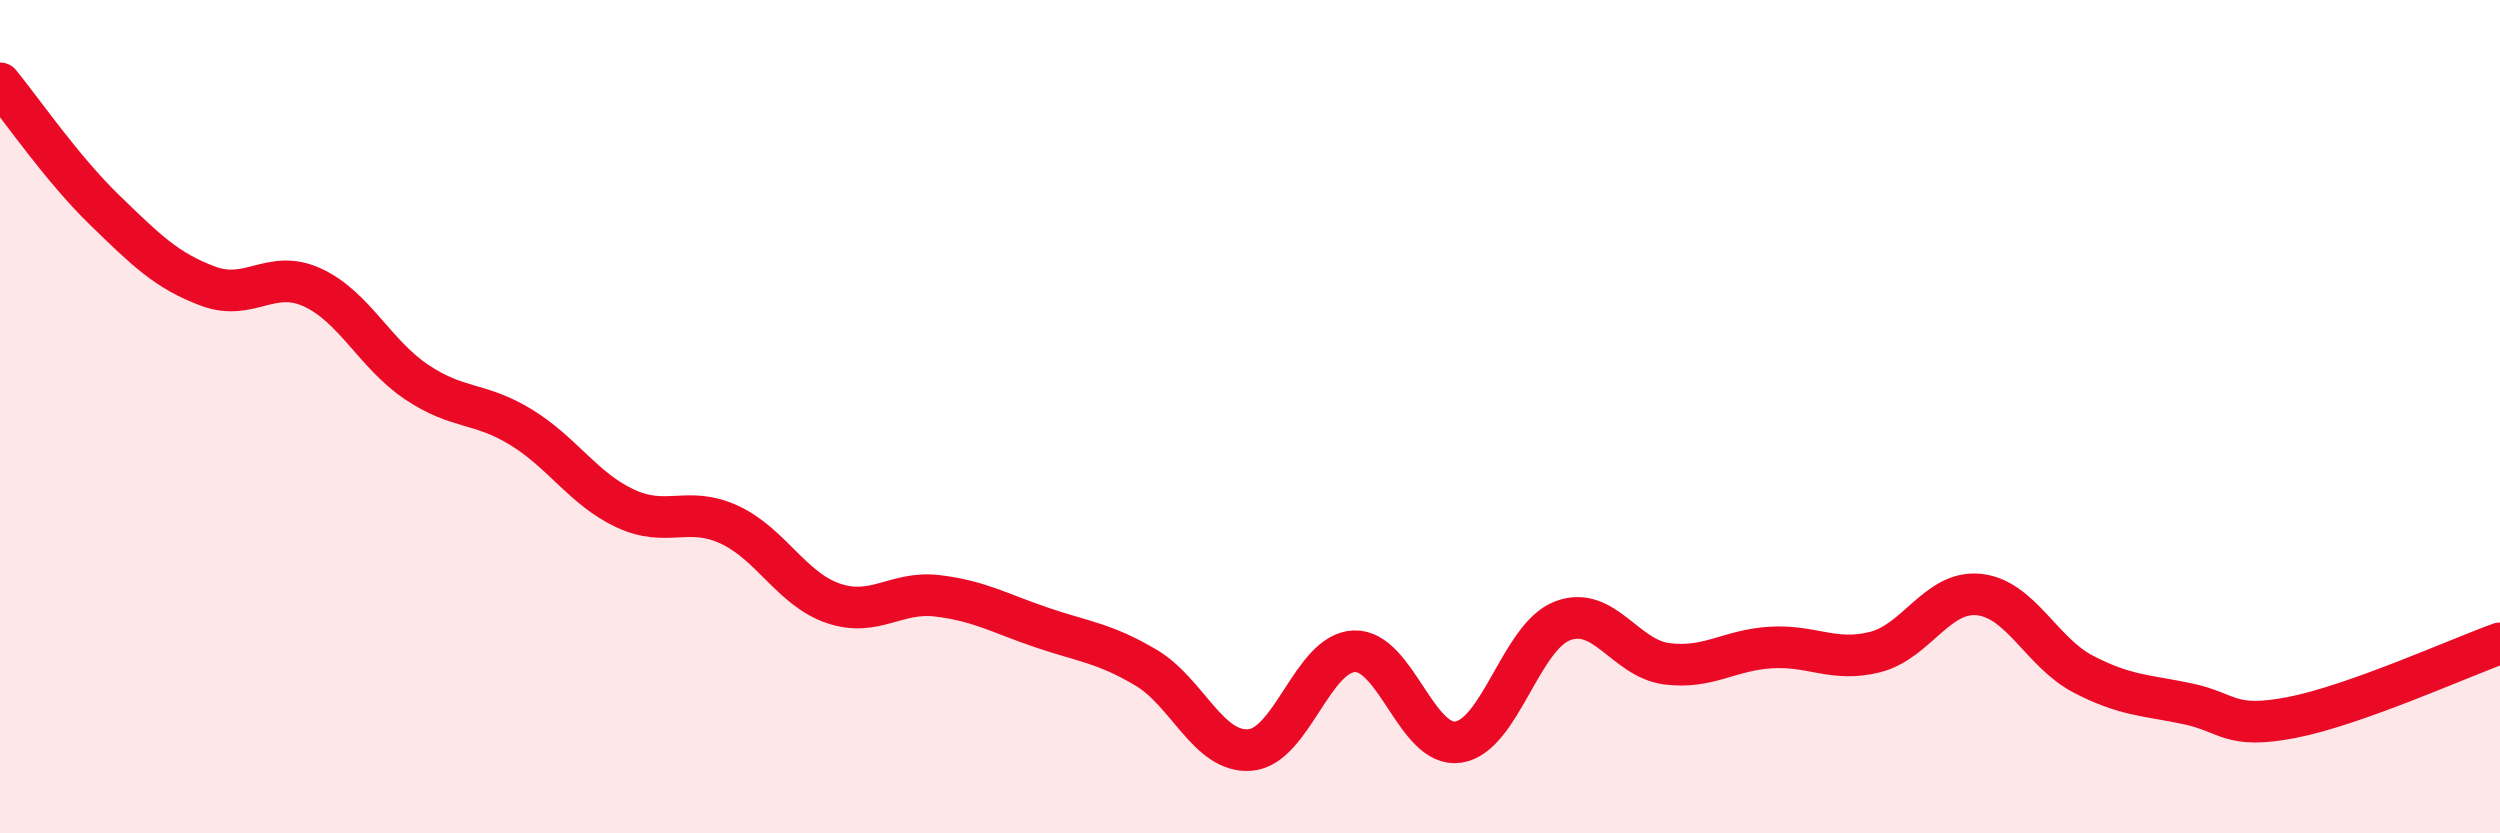
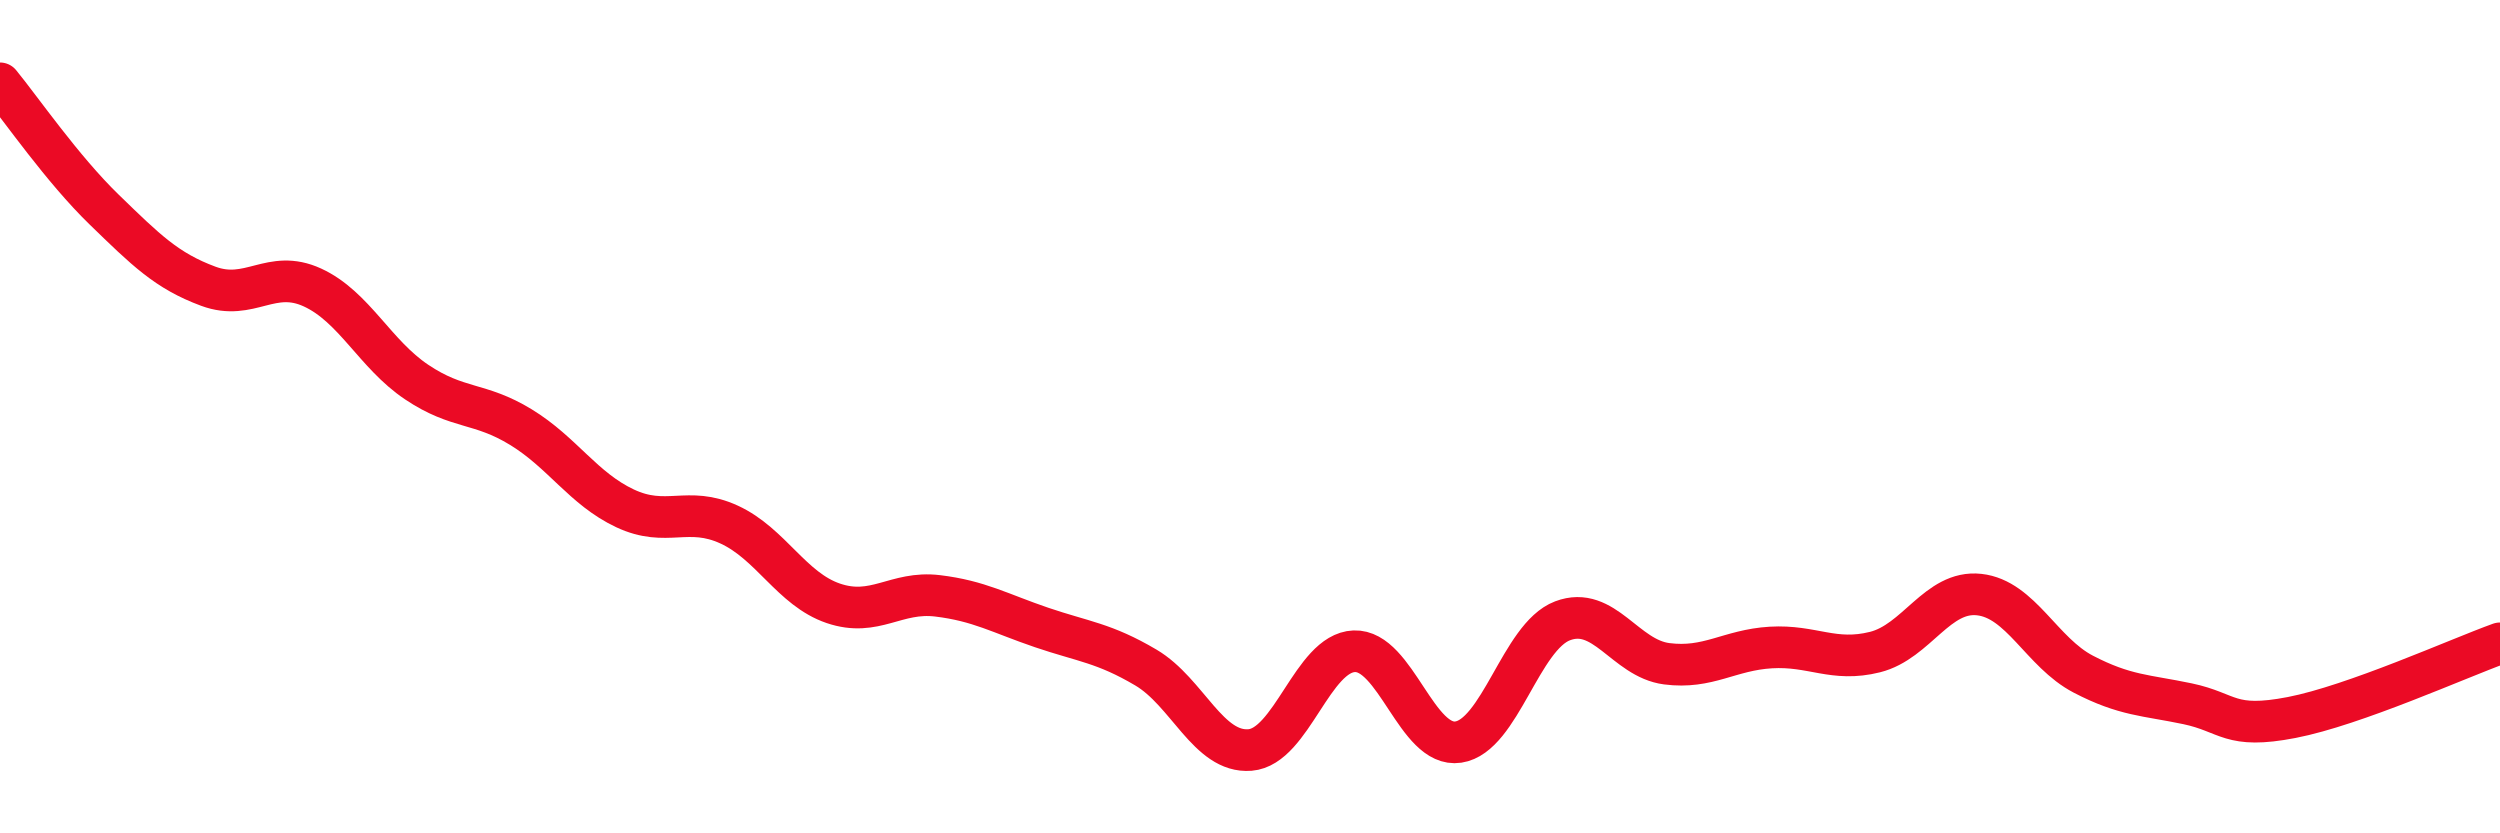
<svg xmlns="http://www.w3.org/2000/svg" width="60" height="20" viewBox="0 0 60 20">
-   <path d="M 0,2 C 0.5,2.61 1.5,4.06 2.5,5.03 C 3.5,6 4,6.5 5,6.87 C 6,7.24 6.5,6.44 7.5,6.9 C 8.5,7.36 9,8.5 10,9.17 C 11,9.84 11.5,9.64 12.5,10.25 C 13.5,10.86 14,11.73 15,12.2 C 16,12.67 16.5,12.13 17.5,12.59 C 18.5,13.05 19,14.14 20,14.48 C 21,14.82 21.5,14.18 22.5,14.3 C 23.5,14.42 24,14.72 25,15.06 C 26,15.4 26.5,15.43 27.5,16.02 C 28.5,16.61 29,18.08 30,18 C 31,17.92 31.5,15.67 32.5,15.63 C 33.5,15.59 34,17.96 35,17.81 C 36,17.66 36.5,15.28 37.5,14.9 C 38.5,14.52 39,15.8 40,15.93 C 41,16.06 41.5,15.6 42.5,15.54 C 43.5,15.48 44,15.9 45,15.65 C 46,15.4 46.5,14.16 47.5,14.27 C 48.5,14.38 49,15.66 50,16.18 C 51,16.7 51.5,16.68 52.5,16.89 C 53.5,17.1 53.5,17.51 55,17.22 C 56.5,16.93 59,15.8 60,15.44L60 20L0 20Z" fill="#EB0A25" opacity="0.1" stroke-linecap="round" stroke-linejoin="round" />
  <path d="M 0,2 C 0.5,2.61 1.5,4.06 2.5,5.03 C 3.5,6 4,6.5 5,6.87 C 6,7.24 6.5,6.44 7.5,6.9 C 8.5,7.36 9,8.5 10,9.17 C 11,9.84 11.5,9.64 12.5,10.25 C 13.5,10.86 14,11.73 15,12.2 C 16,12.67 16.5,12.13 17.5,12.59 C 18.5,13.05 19,14.14 20,14.48 C 21,14.82 21.5,14.18 22.5,14.3 C 23.5,14.42 24,14.72 25,15.06 C 26,15.4 26.5,15.43 27.5,16.02 C 28.5,16.61 29,18.08 30,18 C 31,17.92 31.5,15.67 32.5,15.63 C 33.5,15.59 34,17.96 35,17.81 C 36,17.66 36.5,15.28 37.5,14.9 C 38.5,14.52 39,15.8 40,15.93 C 41,16.06 41.5,15.6 42.5,15.54 C 43.5,15.48 44,15.9 45,15.65 C 46,15.4 46.5,14.16 47.5,14.27 C 48.5,14.38 49,15.66 50,16.18 C 51,16.7 51.5,16.68 52.5,16.89 C 53.5,17.1 53.5,17.51 55,17.22 C 56.5,16.93 59,15.8 60,15.44" stroke="#EB0A25" stroke-width="1" fill="none" stroke-linecap="round" stroke-linejoin="round" />
</svg>